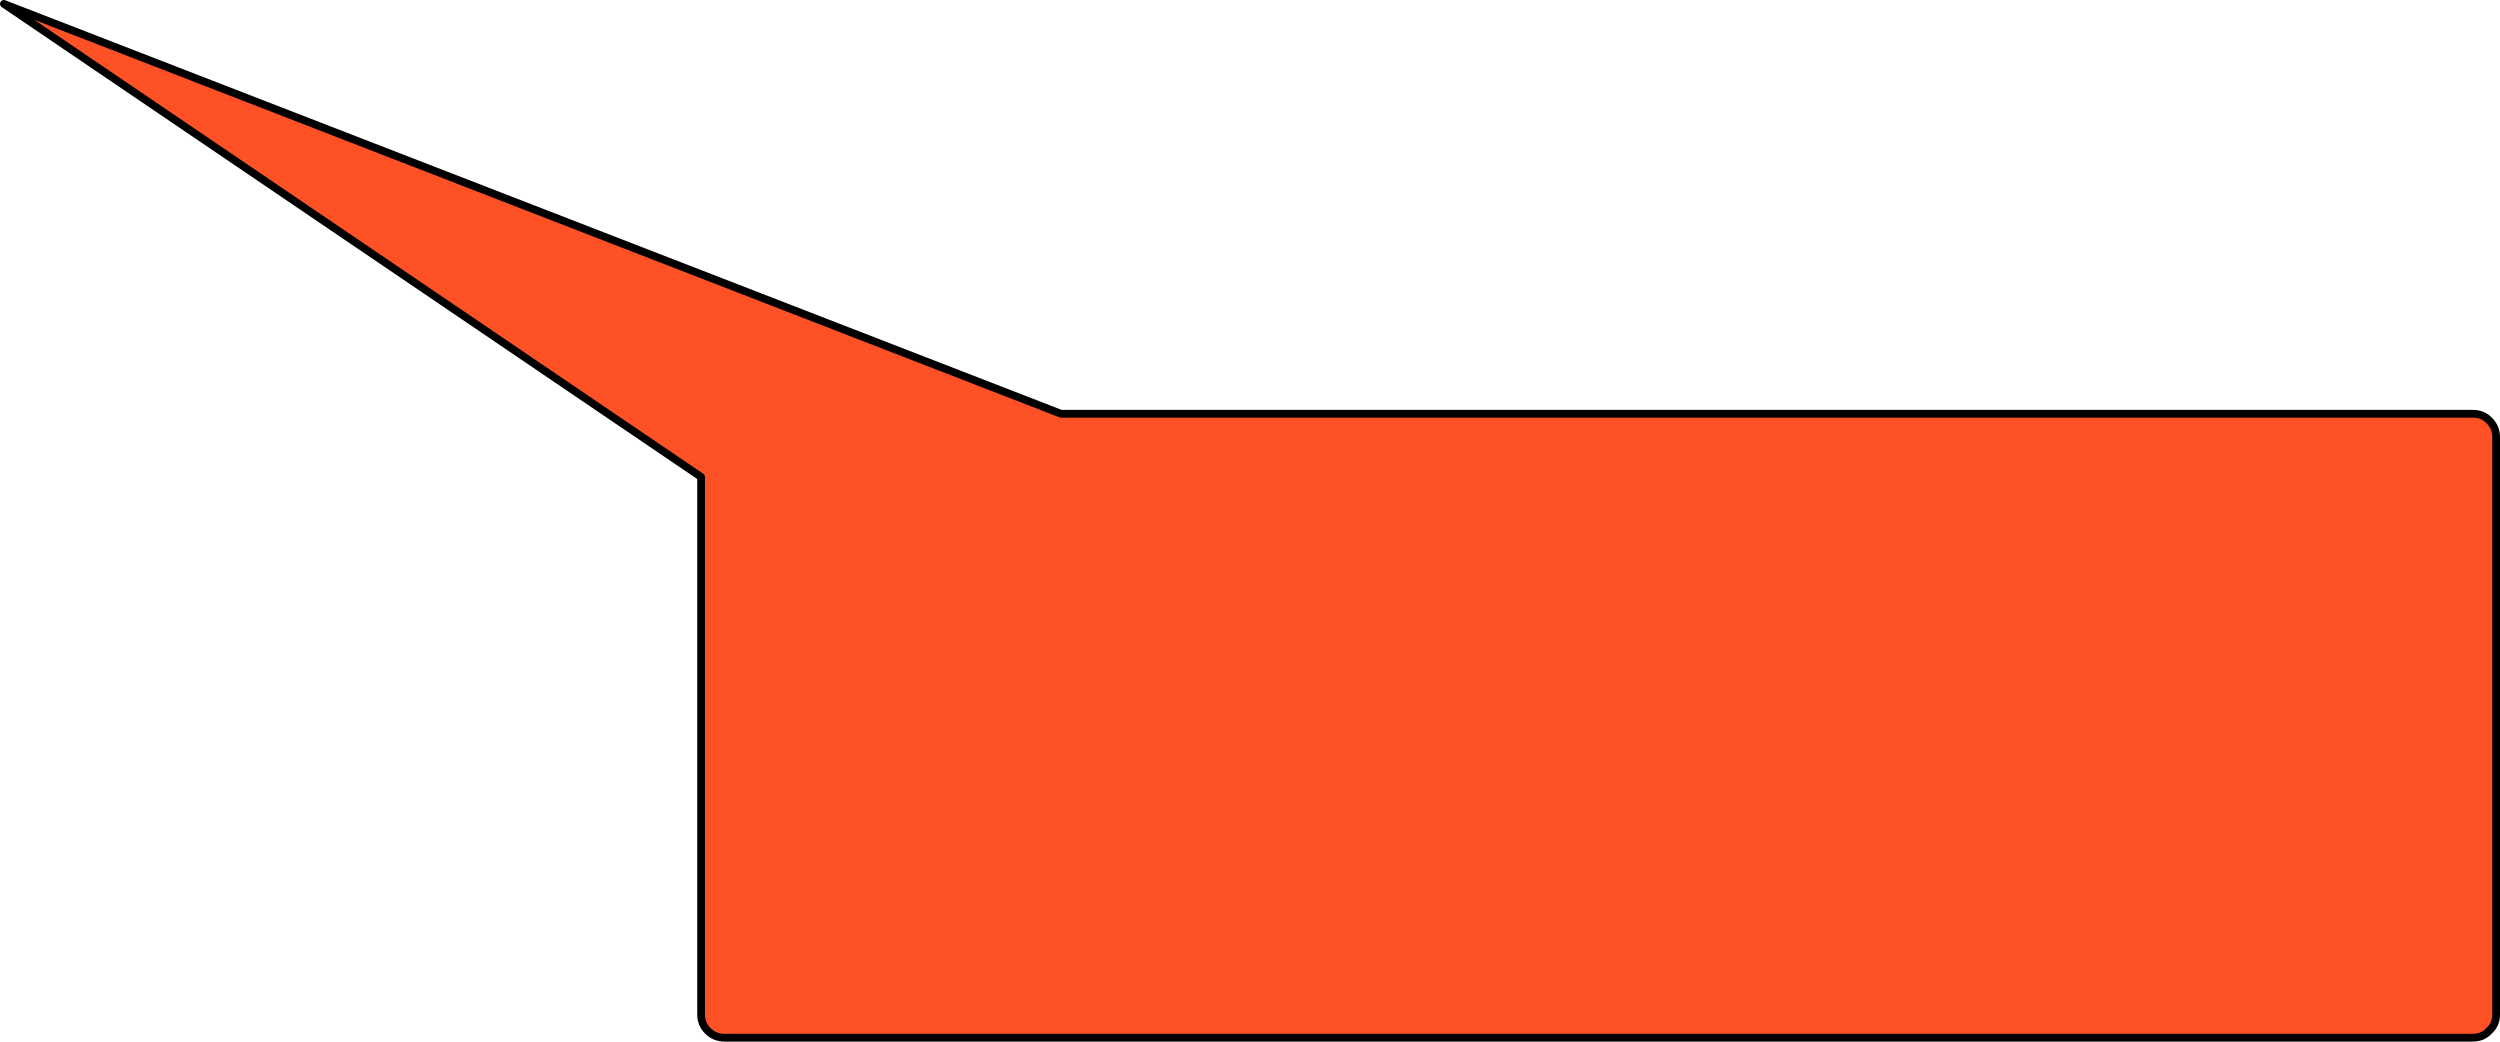
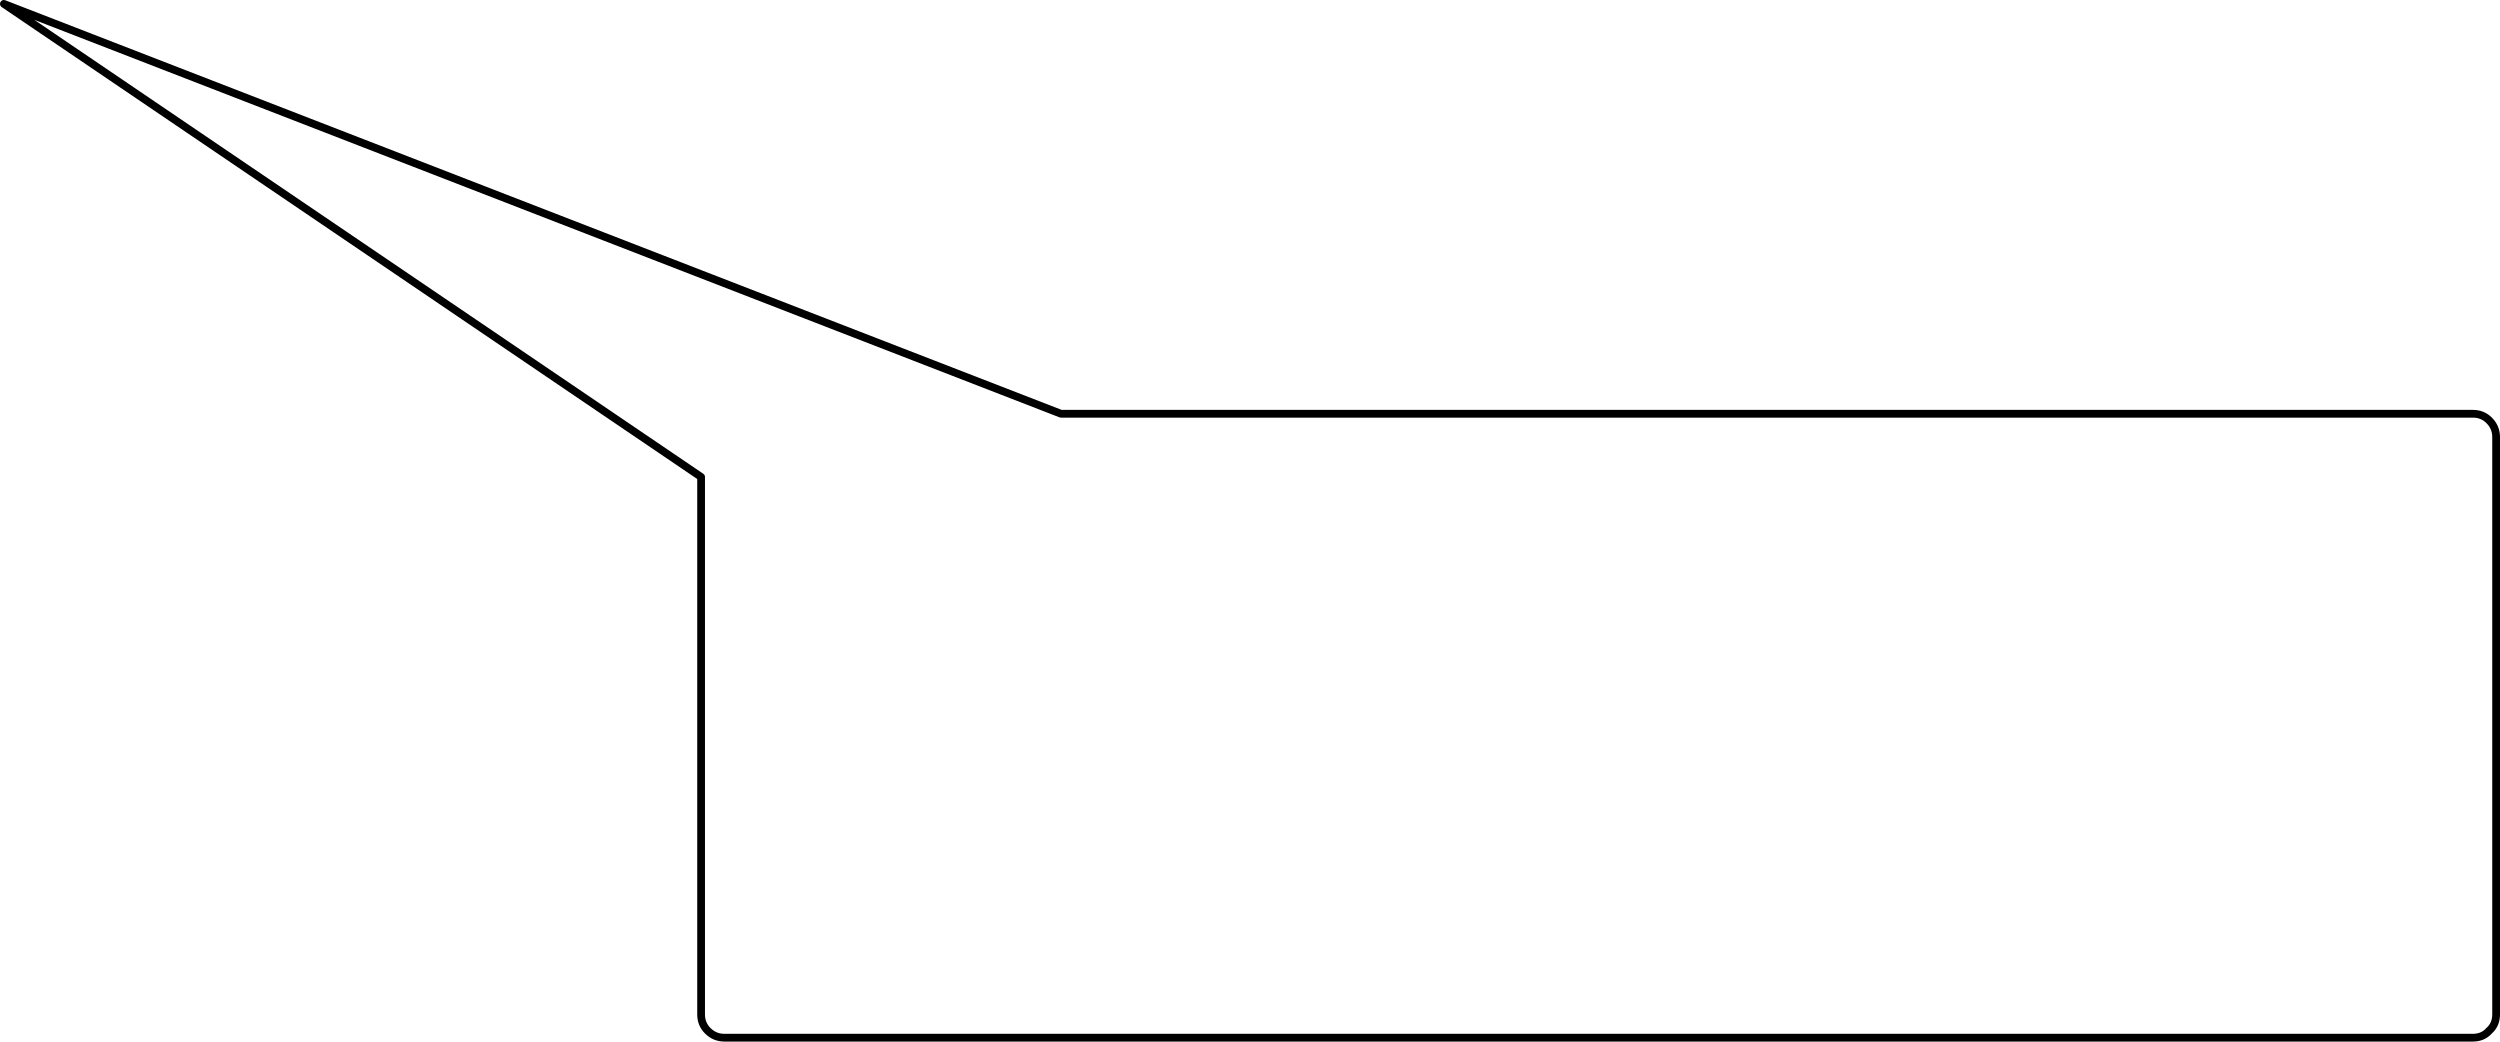
<svg xmlns="http://www.w3.org/2000/svg" height="134.3px" width="322.35px">
  <g transform="matrix(1.0, 0.0, 0.0, 1.0, 234.0, 173.9)">
-     <path d="M84.85 -120.55 Q86.1 -120.55 86.95 -119.7 87.85 -118.8 87.85 -117.55 L87.85 -43.1 Q87.85 -41.8 86.95 -41.0 86.15 -40.1 84.85 -40.1 L-140.6 -40.1 Q-141.85 -40.1 -142.75 -41.0 -143.6 -41.85 -143.6 -43.1 L-143.6 -112.4 -233.5 -173.4 -97.2 -120.55 84.85 -120.55" fill="#ff3300" fill-opacity="0.851" fill-rule="evenodd" stroke="none" />
    <path d="M84.85 -120.55 L-97.2 -120.55 -233.5 -173.4 -143.6 -112.4 -143.6 -43.1 Q-143.6 -41.85 -142.75 -41.0 -141.85 -40.1 -140.6 -40.1 L84.85 -40.1 Q86.15 -40.1 86.95 -41.0 87.85 -41.8 87.85 -43.1 L87.85 -117.55 Q87.85 -118.8 86.95 -119.7 86.1 -120.55 84.85 -120.55 Z" fill="none" stroke="#000000" stroke-linecap="round" stroke-linejoin="round" stroke-width="1.0" />
  </g>
</svg>